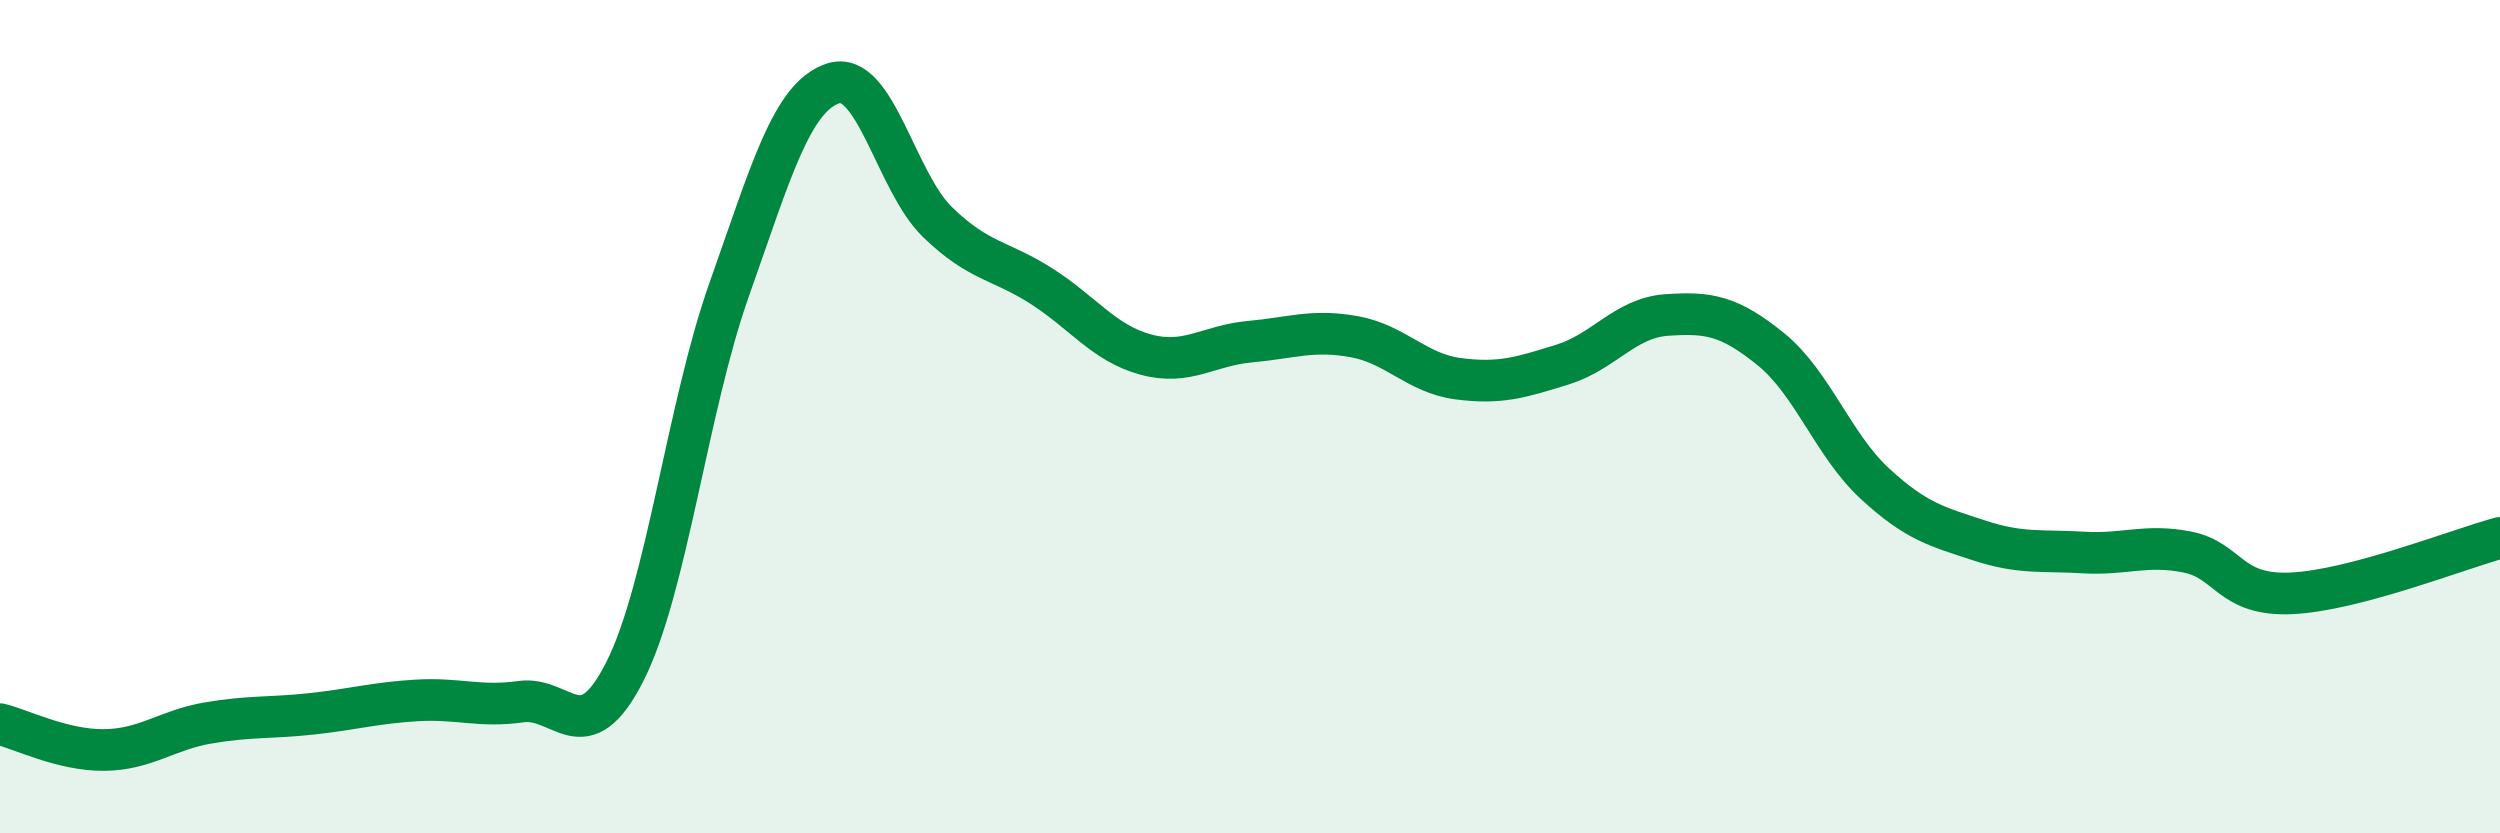
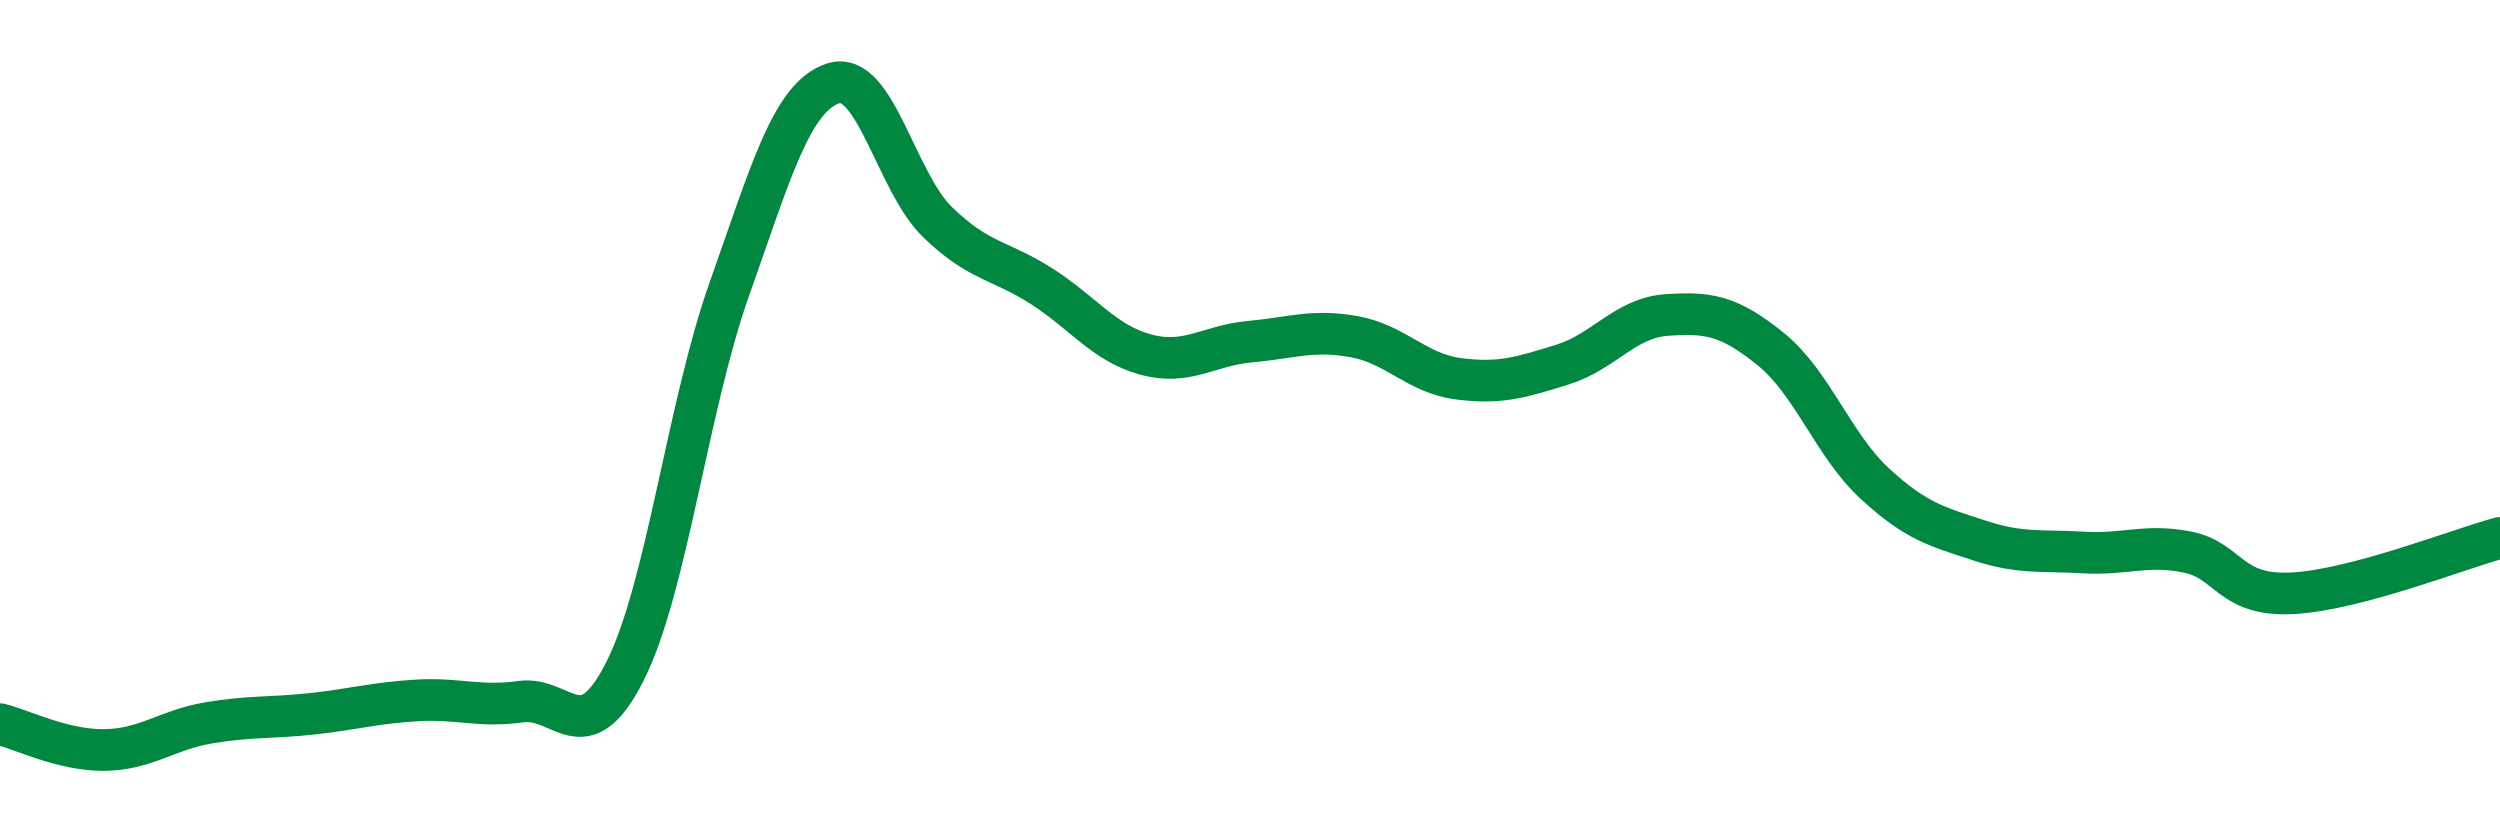
<svg xmlns="http://www.w3.org/2000/svg" width="60" height="20" viewBox="0 0 60 20">
-   <path d="M 0,17.38 C 0.5,17.5 1.5,18.01 2.5,18 C 3.5,17.99 4,17.52 5,17.35 C 6,17.18 6.5,17.24 7.5,17.13 C 8.5,17.02 9,16.87 10,16.81 C 11,16.75 11.5,16.98 12.5,16.84 C 13.5,16.7 14,18.09 15,16.11 C 16,14.13 16.5,9.77 17.5,6.95 C 18.5,4.13 19,2.32 20,2 C 21,1.68 21.5,4.36 22.5,5.33 C 23.5,6.3 24,6.23 25,6.87 C 26,7.51 26.5,8.24 27.5,8.51 C 28.5,8.78 29,8.29 30,8.2 C 31,8.11 31.5,7.9 32.5,8.08 C 33.5,8.26 34,8.96 35,9.09 C 36,9.22 36.5,9.06 37.5,8.75 C 38.5,8.44 39,7.63 40,7.56 C 41,7.49 41.5,7.57 42.5,8.38 C 43.5,9.19 44,10.69 45,11.61 C 46,12.53 46.5,12.64 47.5,12.97 C 48.5,13.3 49,13.2 50,13.26 C 51,13.32 51.5,13.05 52.5,13.25 C 53.5,13.45 53.5,14.31 55,14.24 C 56.5,14.17 59,13.18 60,12.91L60 20L0 20Z" fill="#008740" opacity="0.1" stroke-linecap="round" stroke-linejoin="round" />
  <path d="M 0,17.38 C 0.5,17.5 1.5,18.01 2.5,18 C 3.5,17.99 4,17.52 5,17.35 C 6,17.18 6.5,17.24 7.5,17.13 C 8.5,17.02 9,16.87 10,16.81 C 11,16.75 11.5,16.98 12.5,16.84 C 13.5,16.7 14,18.09 15,16.11 C 16,14.13 16.5,9.77 17.5,6.95 C 18.5,4.13 19,2.32 20,2 C 21,1.68 21.5,4.36 22.5,5.33 C 23.5,6.3 24,6.23 25,6.87 C 26,7.51 26.5,8.24 27.5,8.51 C 28.5,8.78 29,8.29 30,8.2 C 31,8.11 31.5,7.9 32.5,8.08 C 33.5,8.26 34,8.96 35,9.09 C 36,9.22 36.5,9.06 37.5,8.75 C 38.5,8.44 39,7.63 40,7.56 C 41,7.49 41.5,7.57 42.5,8.38 C 43.5,9.19 44,10.69 45,11.61 C 46,12.53 46.5,12.64 47.5,12.97 C 48.5,13.3 49,13.2 50,13.26 C 51,13.32 51.5,13.05 52.5,13.25 C 53.5,13.45 53.5,14.31 55,14.24 C 56.5,14.17 59,13.18 60,12.91" stroke="#008740" stroke-width="1" fill="none" stroke-linecap="round" stroke-linejoin="round" />
</svg>